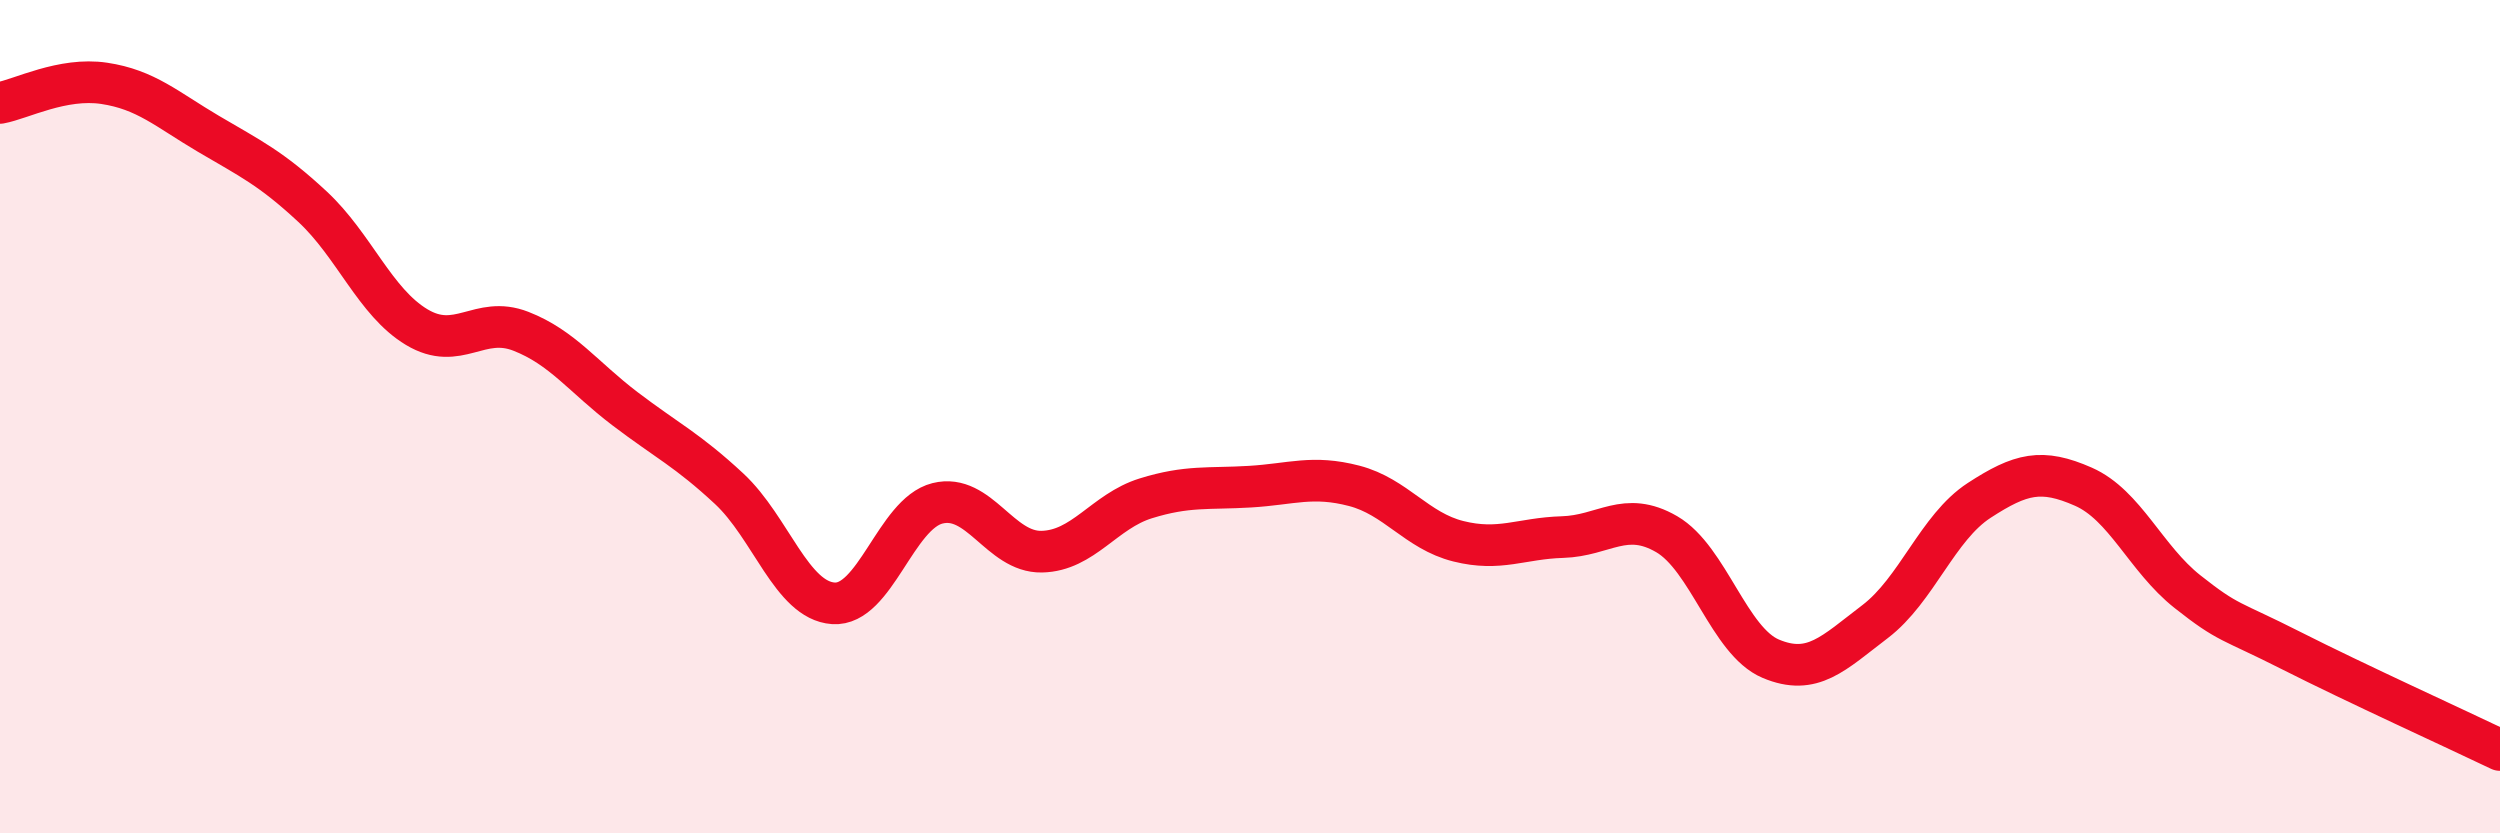
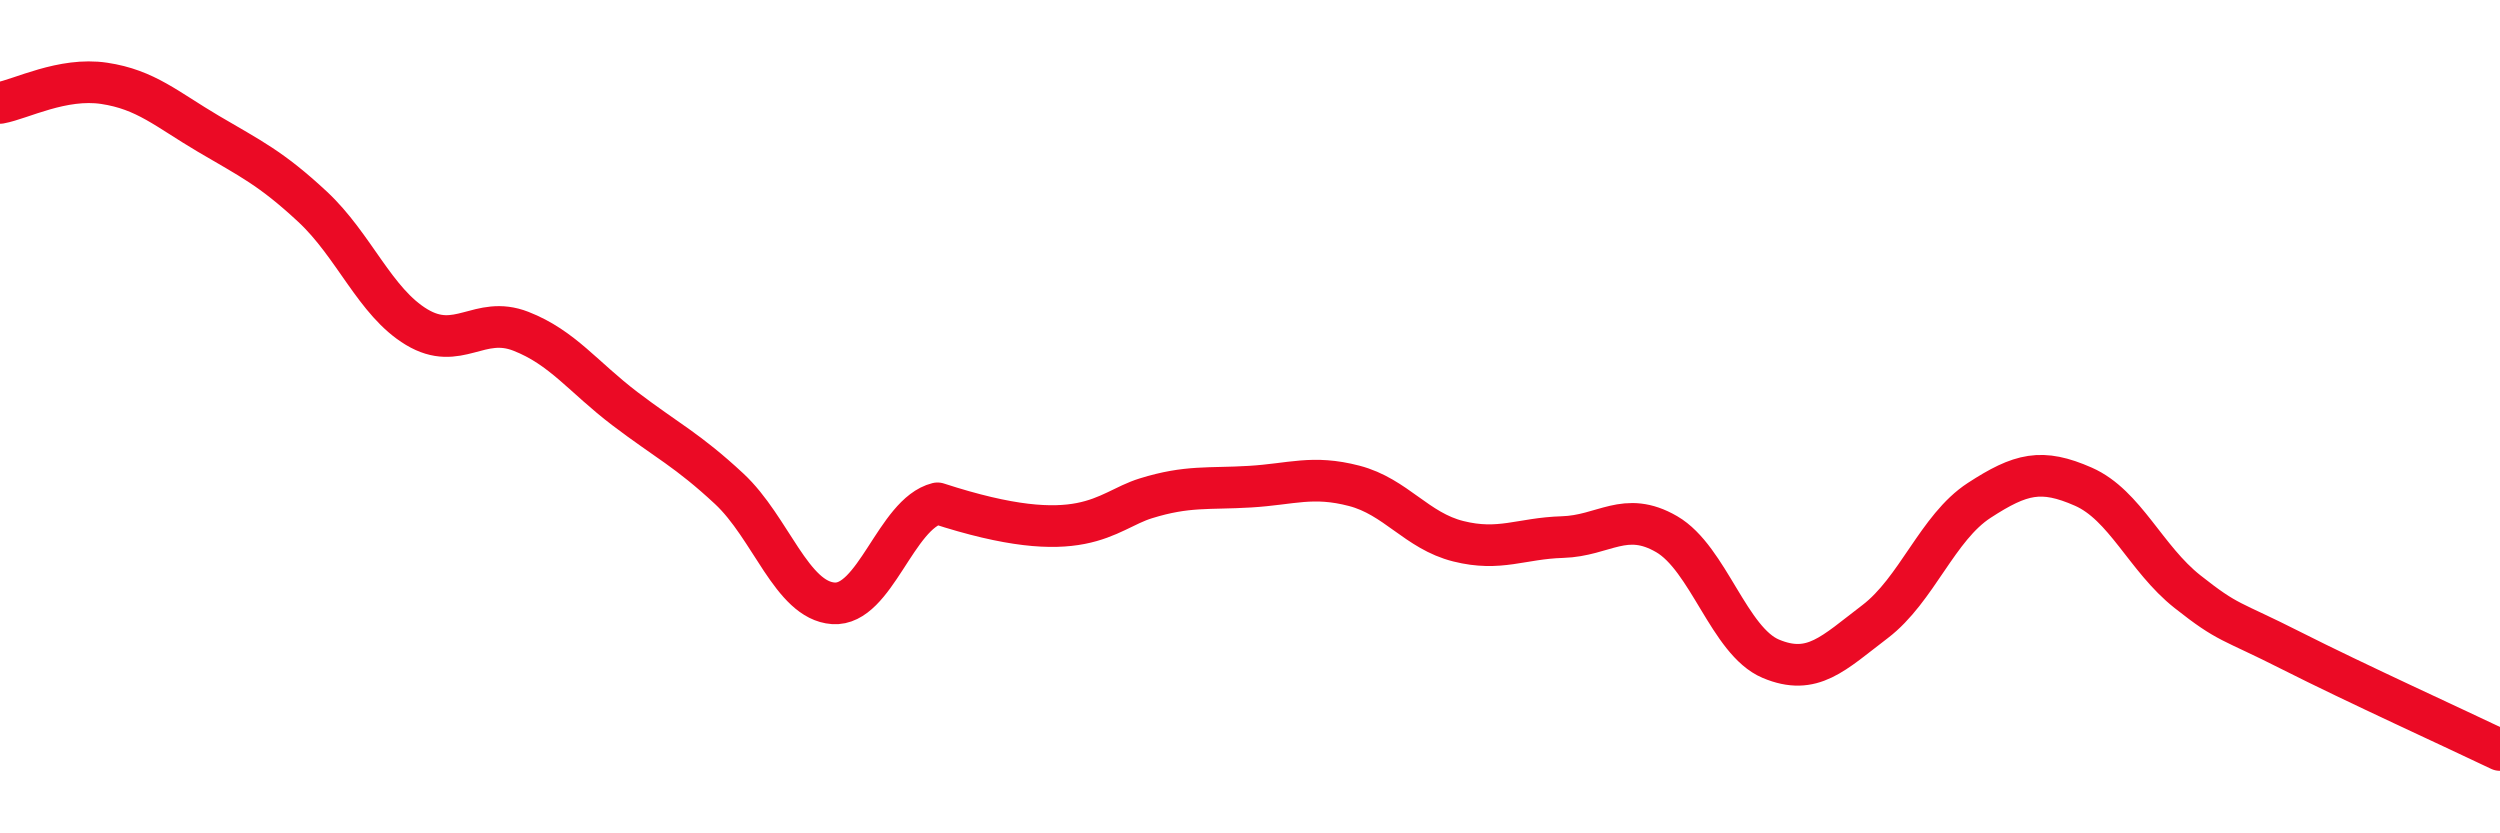
<svg xmlns="http://www.w3.org/2000/svg" width="60" height="20" viewBox="0 0 60 20">
-   <path d="M 0,2.47 C 0.5,2.38 1.5,1.85 2.5,2 C 3.5,2.15 4,2.62 5,3.21 C 6,3.8 6.5,4.03 7.5,4.96 C 8.5,5.89 9,7.25 10,7.85 C 11,8.45 11.5,7.56 12.5,7.95 C 13.5,8.34 14,9.05 15,9.81 C 16,10.57 16.5,10.8 17.5,11.73 C 18.5,12.66 19,14.41 20,14.48 C 21,14.55 21.5,12.33 22.5,12.08 C 23.5,11.83 24,13.26 25,13.24 C 26,13.22 26.5,12.27 27.5,11.96 C 28.5,11.65 29,11.74 30,11.68 C 31,11.62 31.5,11.4 32.5,11.66 C 33.5,11.92 34,12.74 35,12.99 C 36,13.24 36.5,12.92 37.5,12.89 C 38.5,12.86 39,12.24 40,12.82 C 41,13.4 41.5,15.39 42.5,15.81 C 43.5,16.23 44,15.68 45,14.92 C 46,14.16 46.5,12.66 47.5,12.01 C 48.5,11.36 49,11.24 50,11.68 C 51,12.12 51.5,13.41 52.5,14.2 C 53.5,14.99 53.5,14.86 55,15.62 C 56.5,16.38 59,17.52 60,18L60 20L0 20Z" fill="#EB0A25" opacity="0.1" stroke-linecap="round" stroke-linejoin="round" />
-   <path d="M 0,2.47 C 0.5,2.38 1.5,1.85 2.5,2 C 3.5,2.15 4,2.62 5,3.21 C 6,3.8 6.5,4.03 7.5,4.96 C 8.5,5.89 9,7.25 10,7.85 C 11,8.45 11.5,7.56 12.5,7.95 C 13.5,8.34 14,9.05 15,9.81 C 16,10.57 16.5,10.8 17.5,11.73 C 18.5,12.66 19,14.41 20,14.48 C 21,14.55 21.5,12.33 22.5,12.08 C 23.5,11.83 24,13.26 25,13.24 C 26,13.22 26.5,12.27 27.5,11.96 C 28.5,11.65 29,11.74 30,11.68 C 31,11.62 31.5,11.4 32.5,11.66 C 33.5,11.92 34,12.74 35,12.99 C 36,13.24 36.5,12.92 37.5,12.89 C 38.5,12.86 39,12.24 40,12.82 C 41,13.4 41.5,15.39 42.5,15.81 C 43.5,16.23 44,15.68 45,14.92 C 46,14.16 46.5,12.66 47.5,12.01 C 48.5,11.36 49,11.24 50,11.68 C 51,12.12 51.5,13.41 52.5,14.2 C 53.5,14.99 53.5,14.86 55,15.62 C 56.5,16.38 59,17.52 60,18" stroke="#EB0A25" stroke-width="1" fill="none" stroke-linecap="round" stroke-linejoin="round" />
+   <path d="M 0,2.47 C 0.5,2.38 1.5,1.85 2.5,2 C 3.5,2.15 4,2.62 5,3.21 C 6,3.8 6.5,4.03 7.5,4.96 C 8.5,5.89 9,7.25 10,7.85 C 11,8.45 11.5,7.56 12.5,7.95 C 13.5,8.34 14,9.05 15,9.81 C 16,10.57 16.5,10.8 17.5,11.73 C 18.5,12.66 19,14.41 20,14.48 C 21,14.55 21.5,12.33 22.5,12.08 C 26,13.22 26.5,12.27 27.5,11.96 C 28.5,11.65 29,11.74 30,11.68 C 31,11.62 31.5,11.4 32.5,11.66 C 33.5,11.92 34,12.74 35,12.99 C 36,13.24 36.5,12.92 37.5,12.89 C 38.5,12.86 39,12.24 40,12.82 C 41,13.4 41.5,15.39 42.5,15.81 C 43.5,16.23 44,15.68 45,14.92 C 46,14.16 46.5,12.66 47.5,12.01 C 48.5,11.36 49,11.24 50,11.68 C 51,12.12 51.5,13.41 52.5,14.2 C 53.5,14.99 53.5,14.86 55,15.62 C 56.5,16.38 59,17.52 60,18" stroke="#EB0A25" stroke-width="1" fill="none" stroke-linecap="round" stroke-linejoin="round" />
</svg>